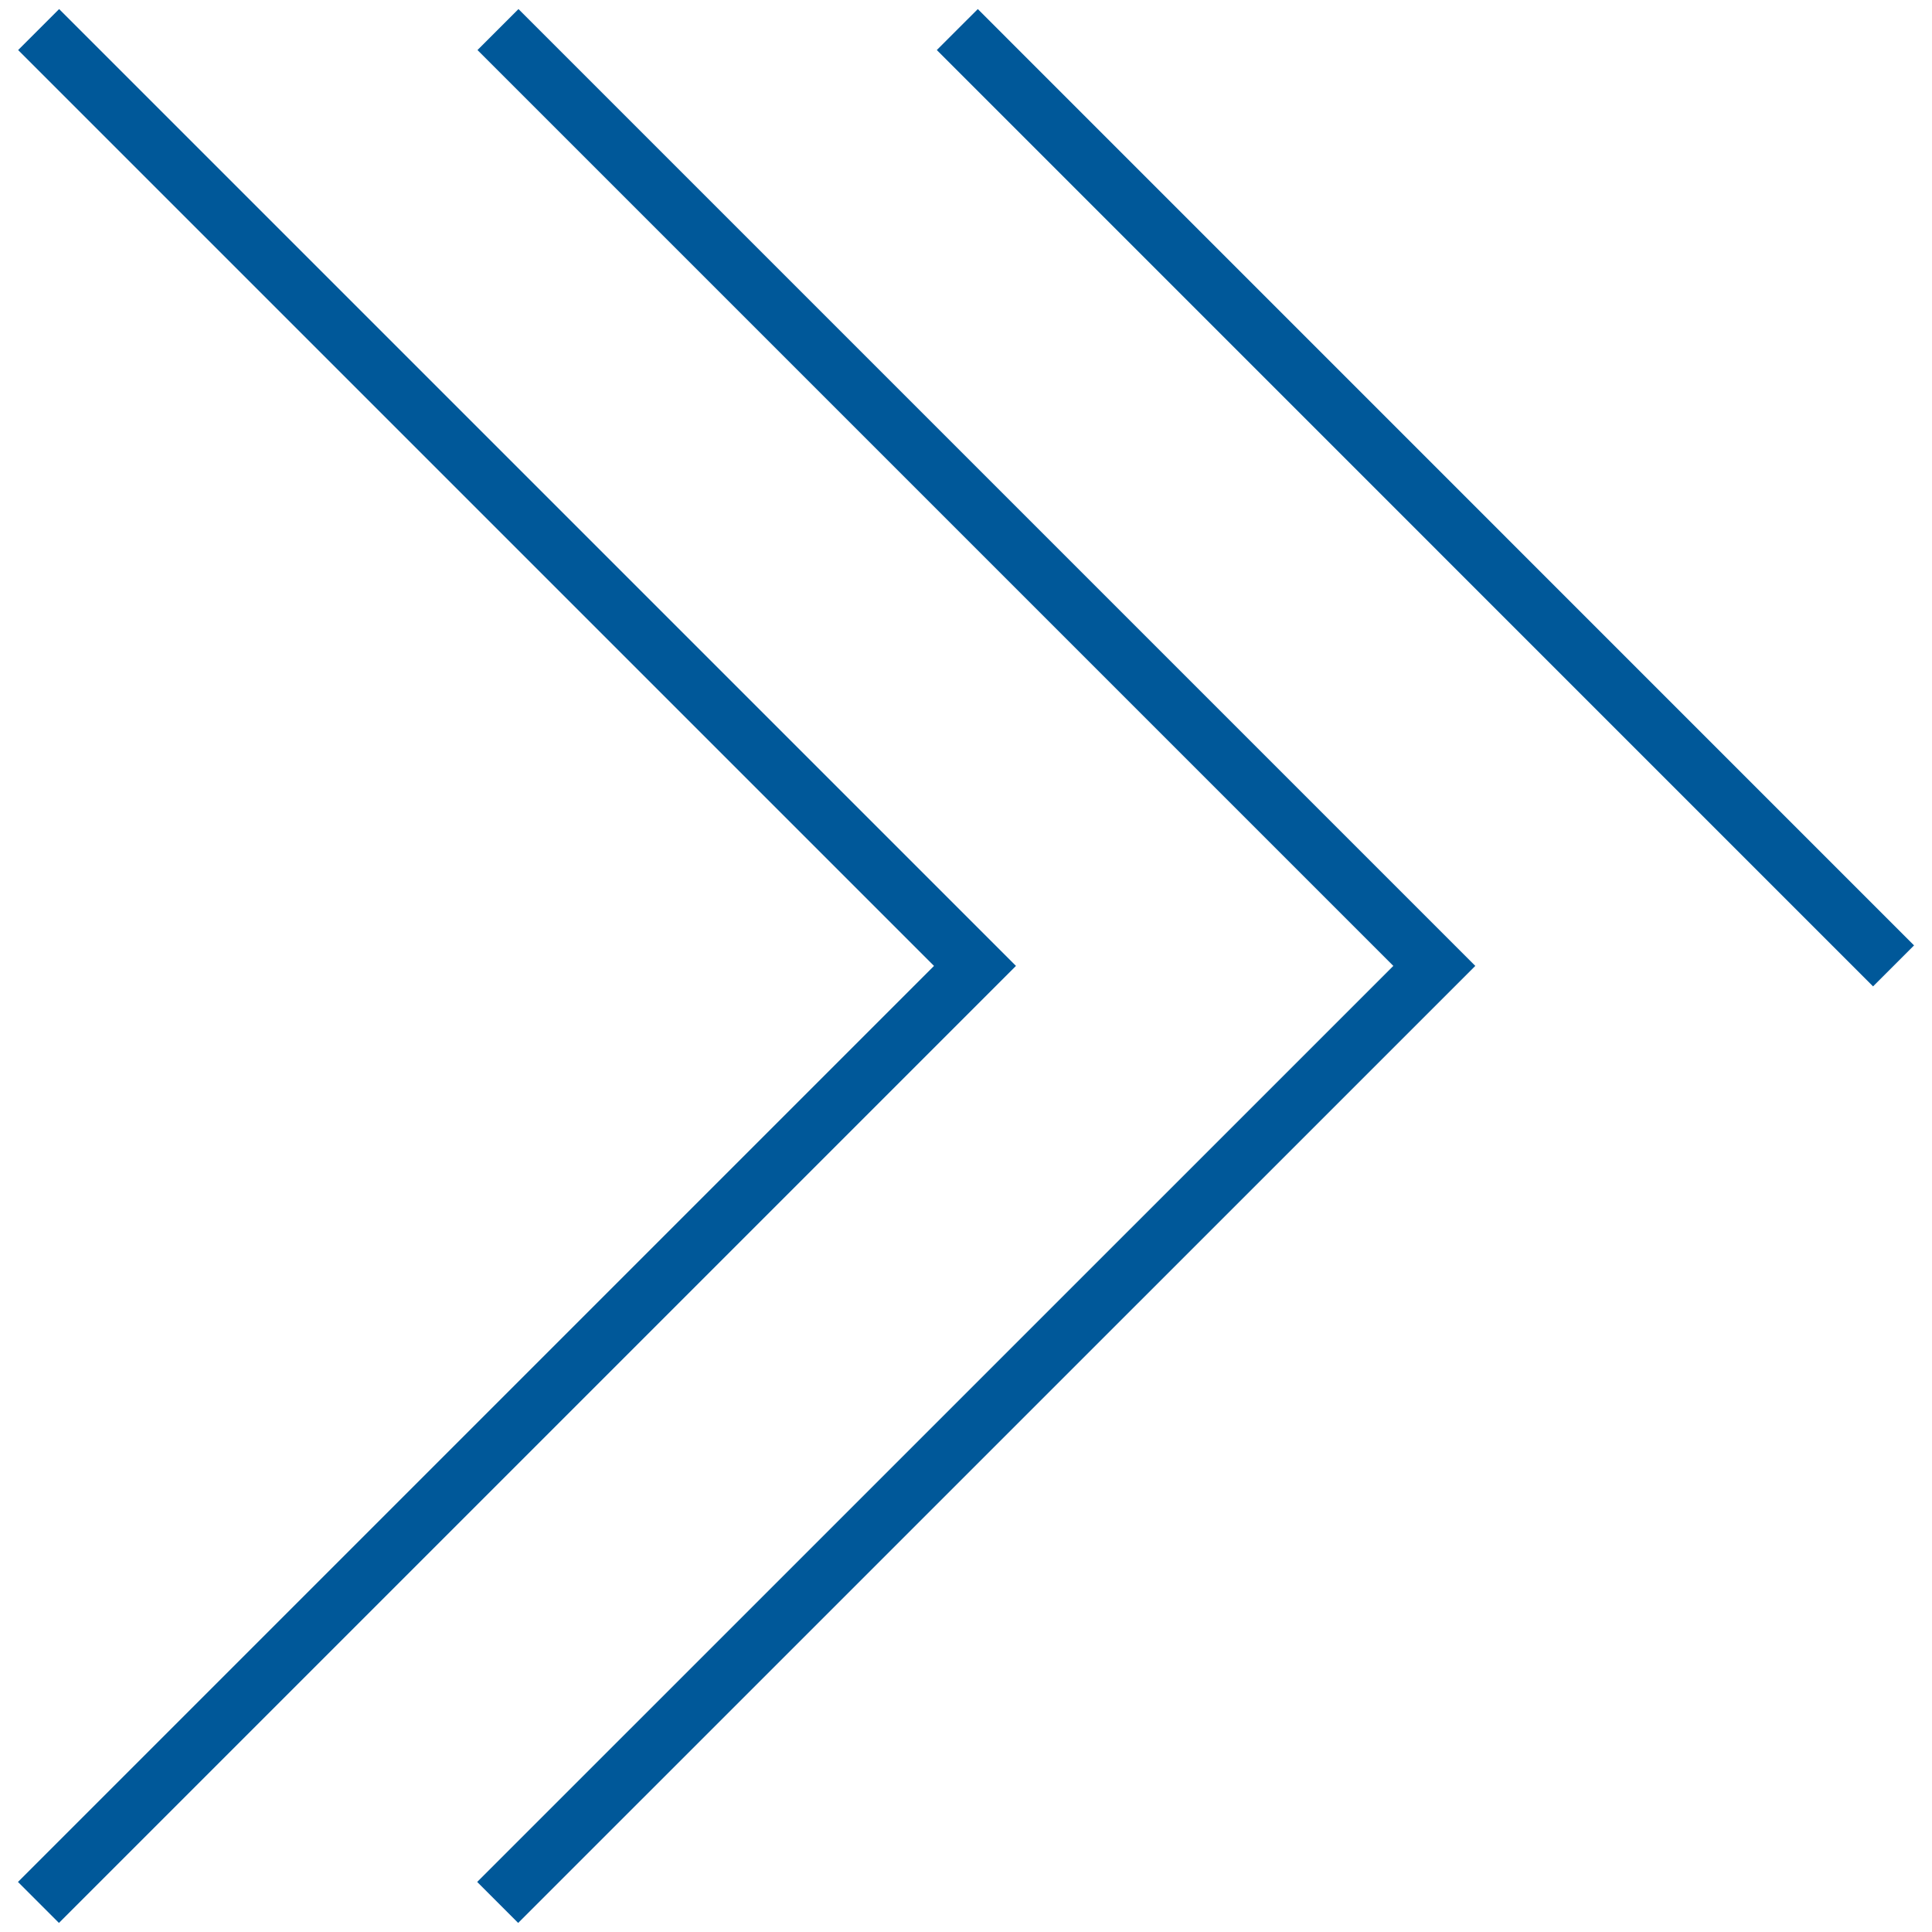
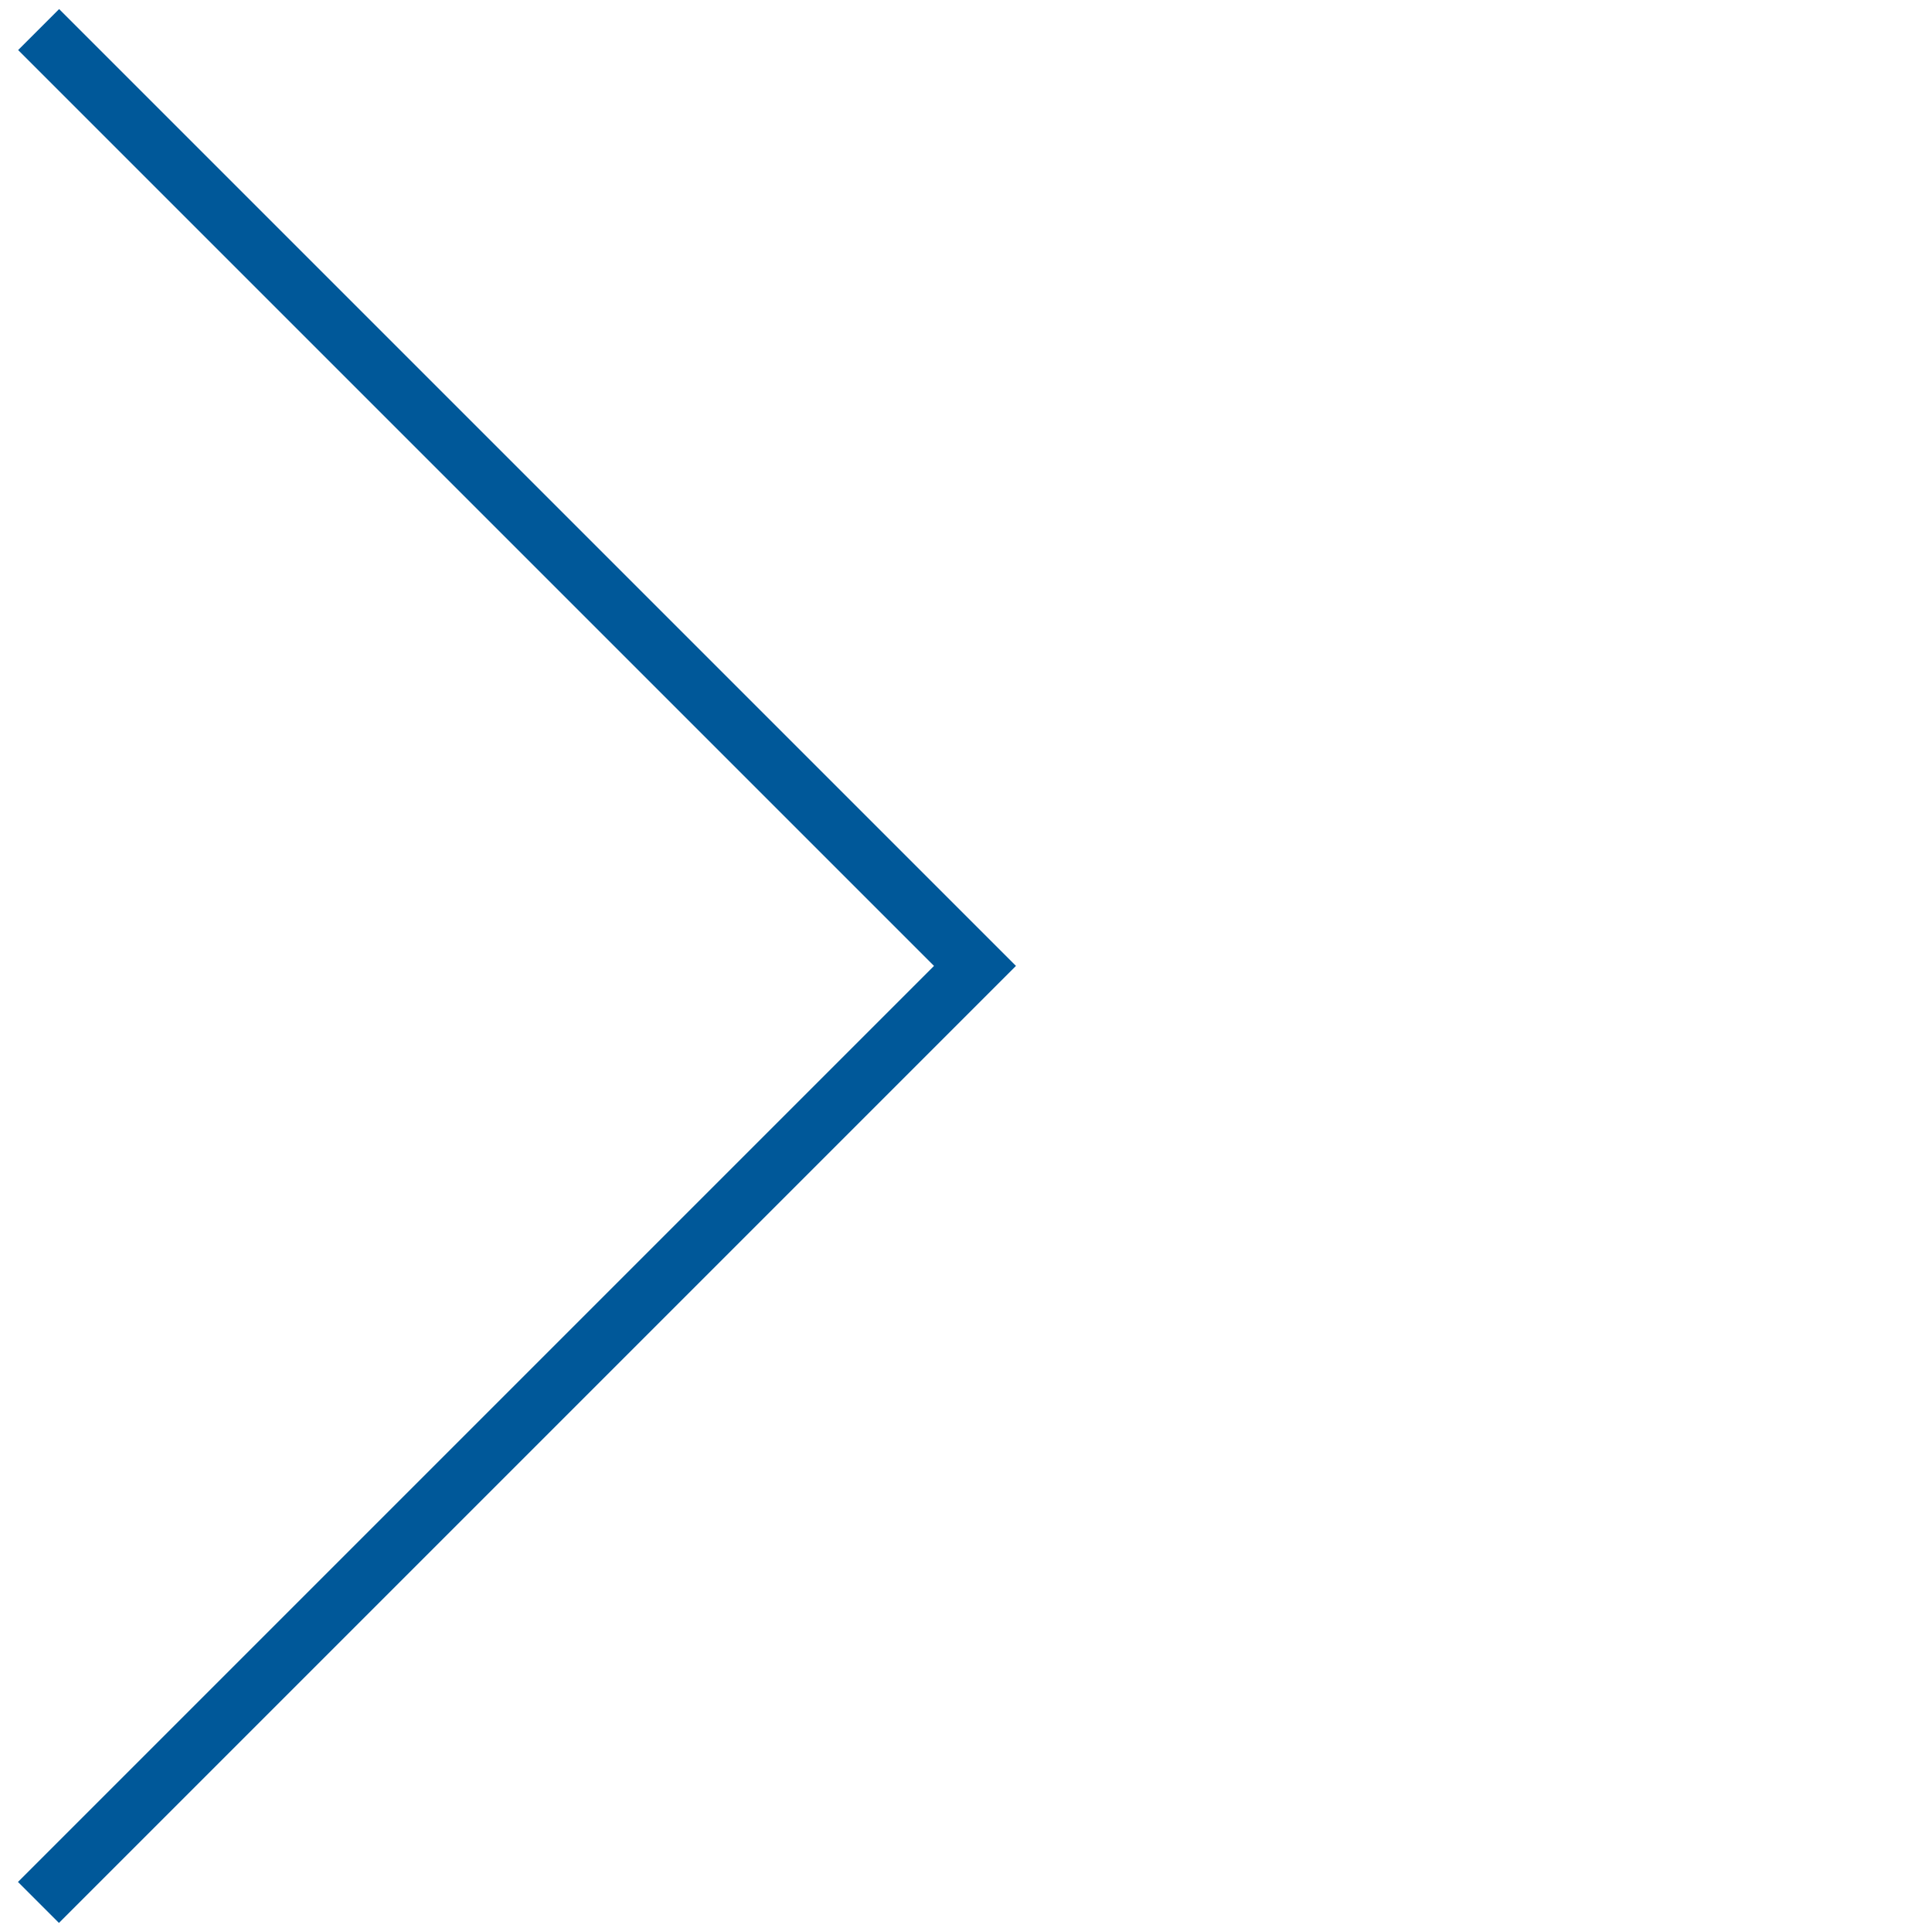
<svg xmlns="http://www.w3.org/2000/svg" id="Layer_1" data-name="Layer 1" viewBox="0 0 200 200">
  <defs>
    <style>.cls-1{fill:none;stroke:#005899;stroke-miterlimit:10;stroke-width:6px;}</style>
  </defs>
-   <line class="cls-1" x1="196.02" y1="99.99" x2="99.1" y2="3.06" />
-   <polyline class="cls-1" points="51.52 196.94 148.48 99.99 51.55 3.06" />
  <polyline class="cls-1" points="3.98 196.94 100.93 99.99 4 3.06" />
</svg>